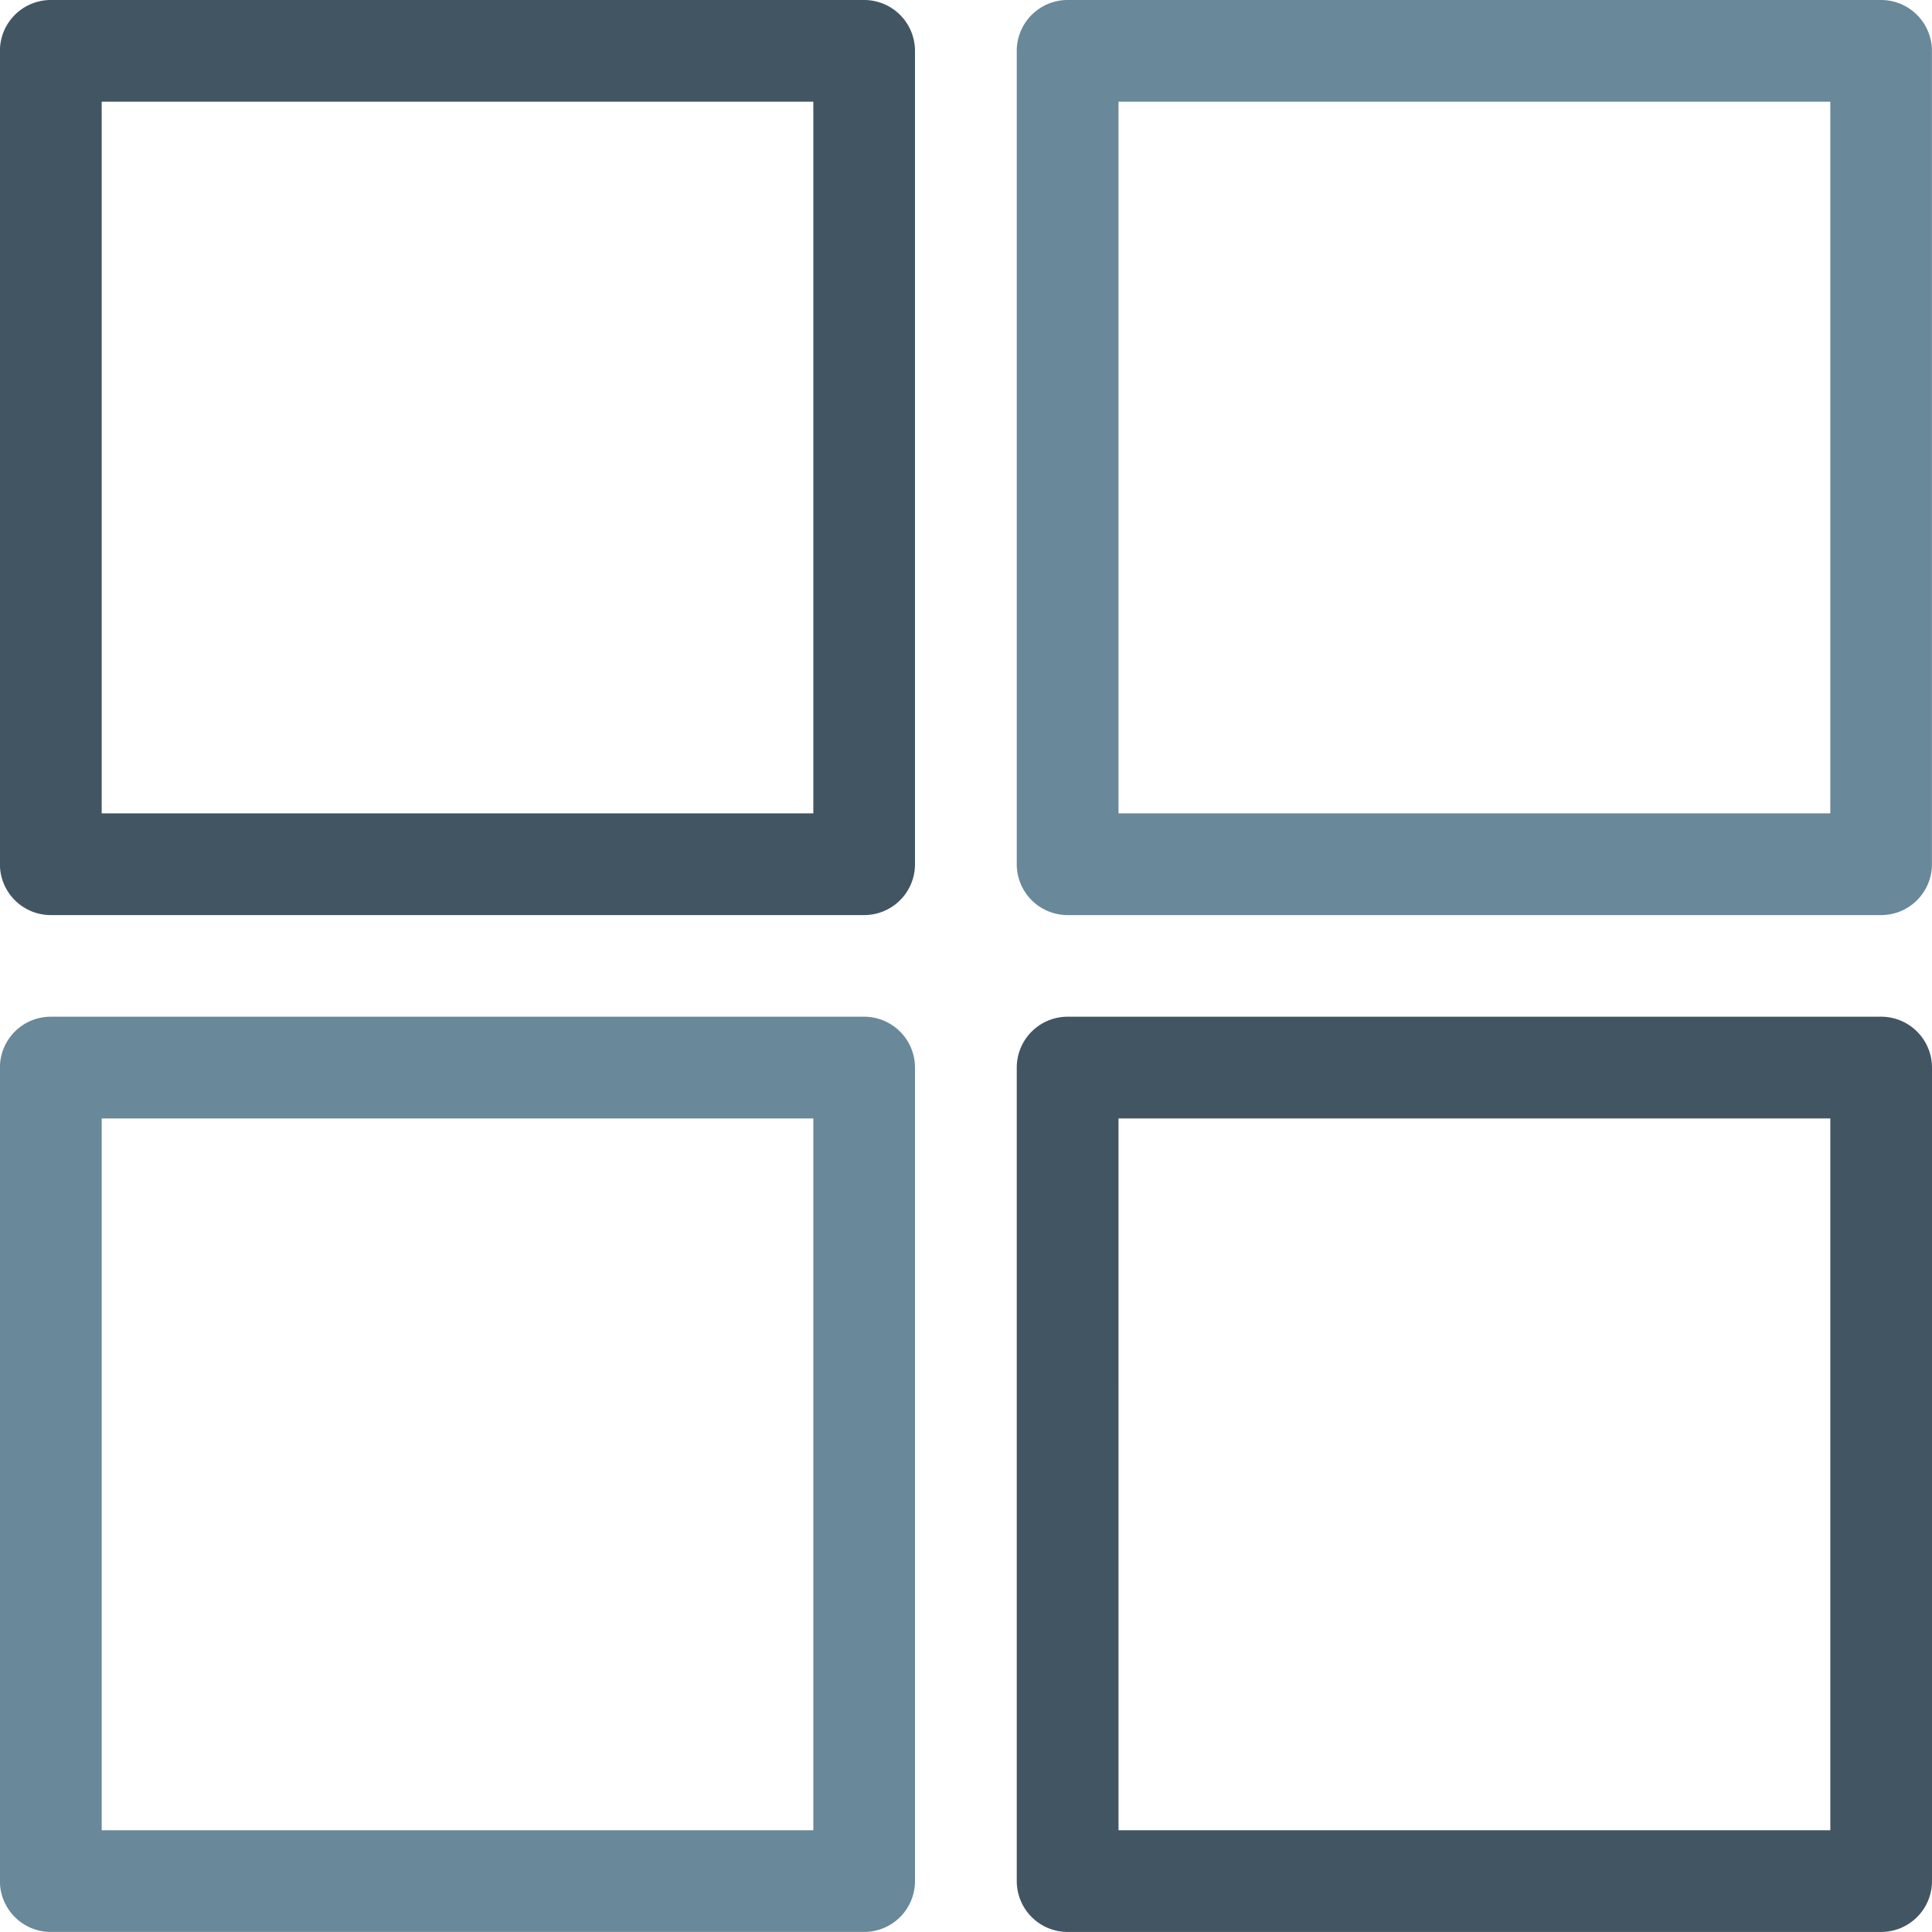
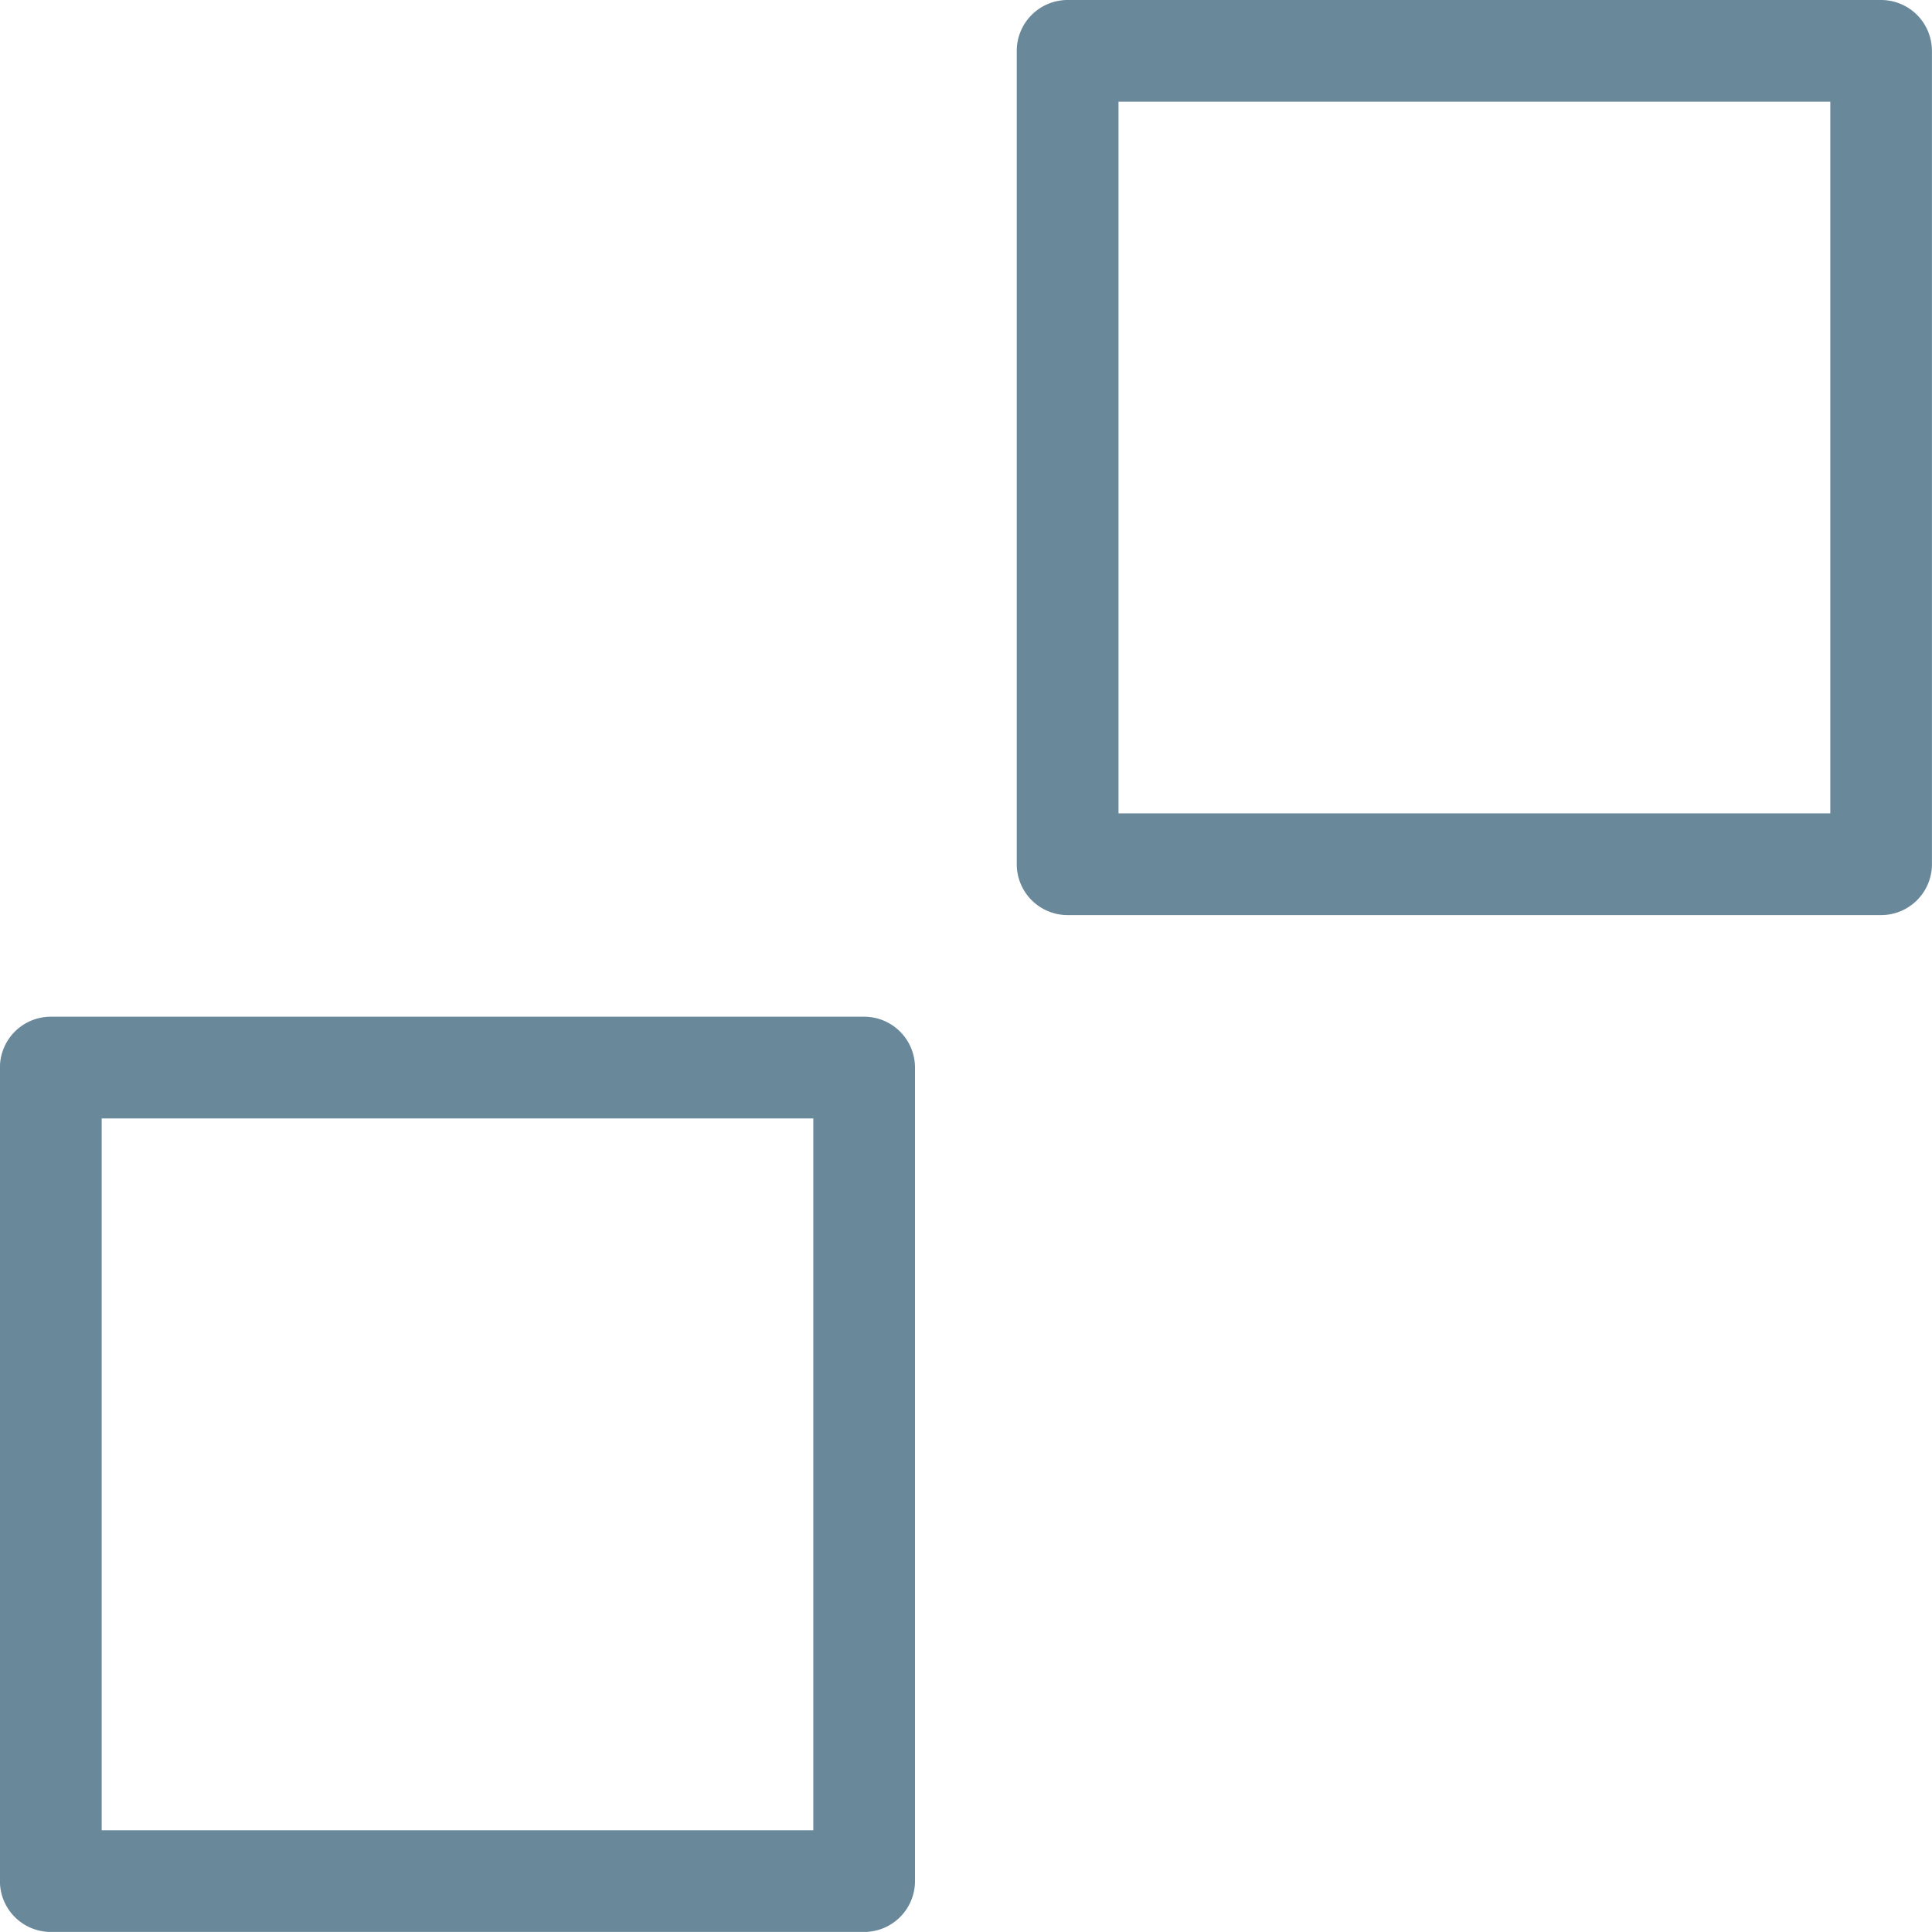
<svg xmlns="http://www.w3.org/2000/svg" width="78.005" height="78">
  <path fill="none" d="M0 0h78v78H0z" />
-   <path d="M34.89 36.947H2.05a2.054 2.054 0 0 1-2.053-2.053V2.053A2.054 2.054 0 0 1 2.05 0h32.84a2.054 2.054 0 0 1 2.053 2.053v32.842a2.052 2.052 0 0 1-2.053 2.052ZM4.106 32.84h28.732V4.106H4.106Z" fill="#425563" />
  <path d="M34.89 78.003H2.05A2.054 2.054 0 0 1-.003 75.95V43.103A2.054 2.054 0 0 1 2.05 41.05h32.84a2.054 2.054 0 0 1 2.053 2.053v32.842a2.054 2.054 0 0 1-2.053 2.058ZM4.106 73.897h28.732V45.158H4.106ZM75.952 36.947H43.105a2.054 2.054 0 0 1-2.053-2.053V2.053A2.054 2.054 0 0 1 43.105 0h32.844a2.054 2.054 0 0 1 2.053 2.053v32.842a2.052 2.052 0 0 1-2.05 2.052ZM45.16 32.84h28.739V4.106H45.16Z" fill="#69889a" />
-   <path d="M75.952 78.003H43.105a2.054 2.054 0 0 1-2.053-2.053V43.103a2.054 2.054 0 0 1 2.053-2.053h32.844a2.054 2.054 0 0 1 2.056 2.053v32.842a2.054 2.054 0 0 1-2.053 2.058Zm-30.791-4.106H73.9V45.158H45.16Z" fill="#425563" />
</svg>